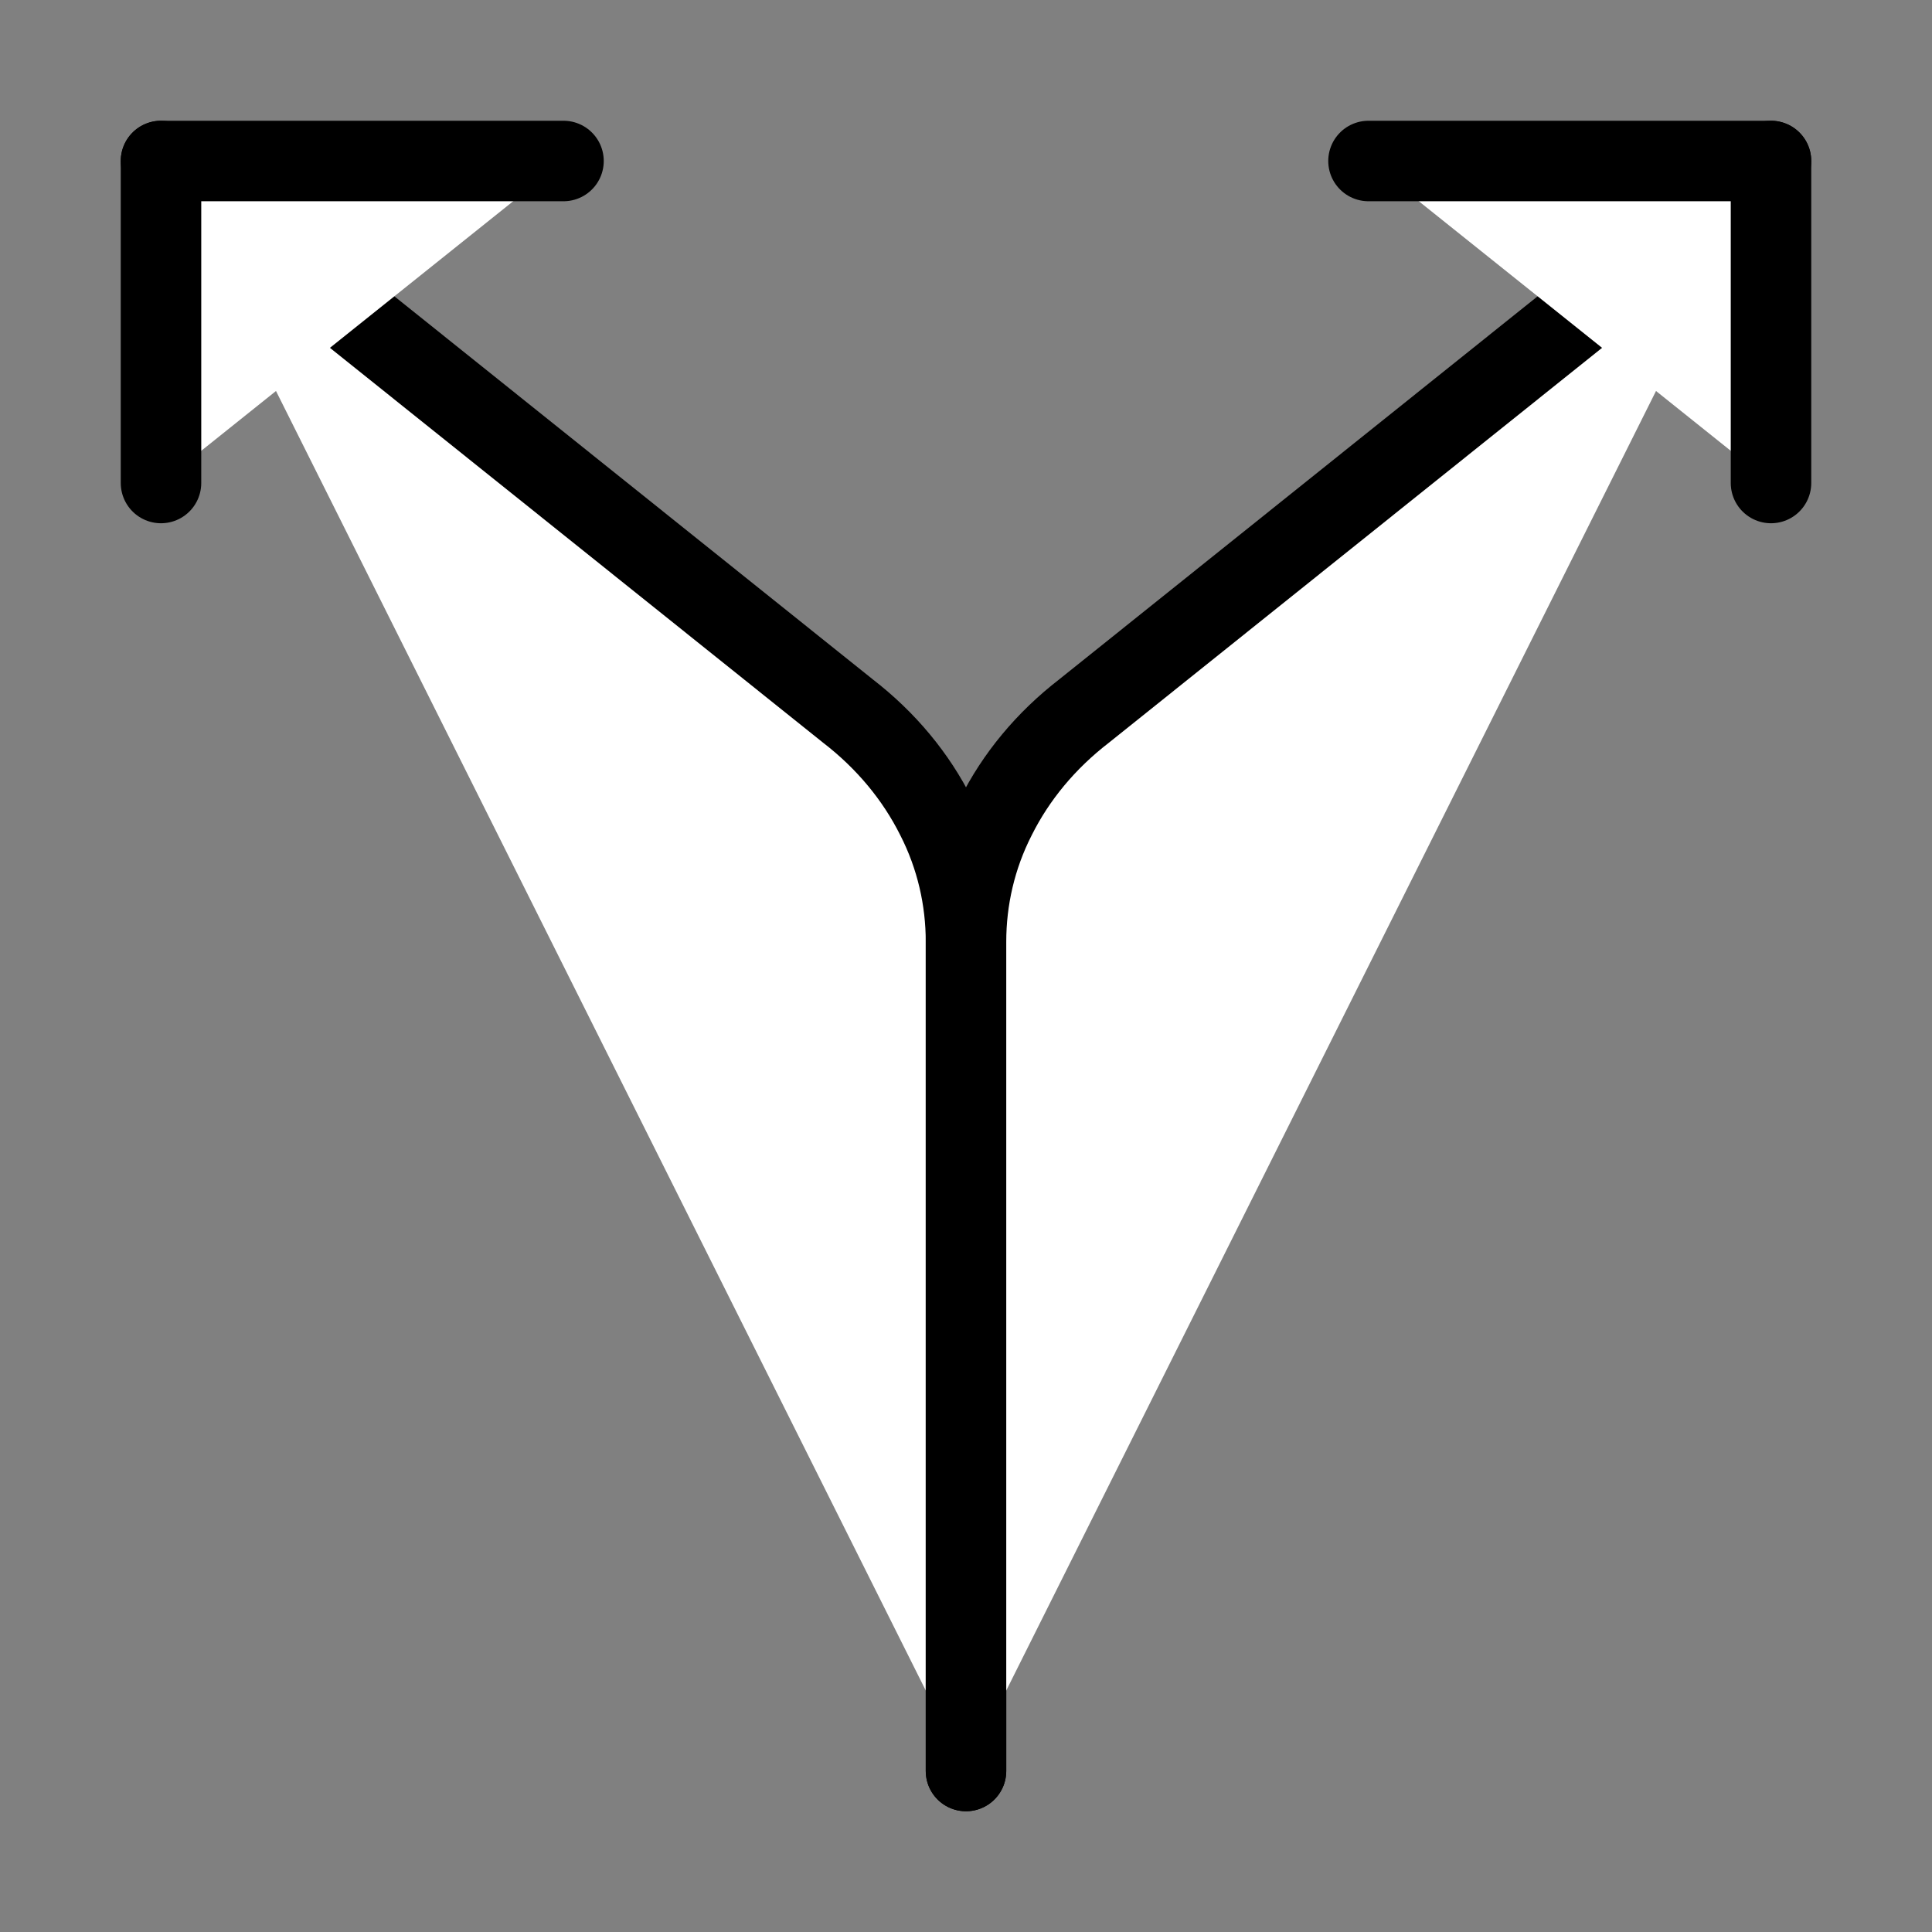
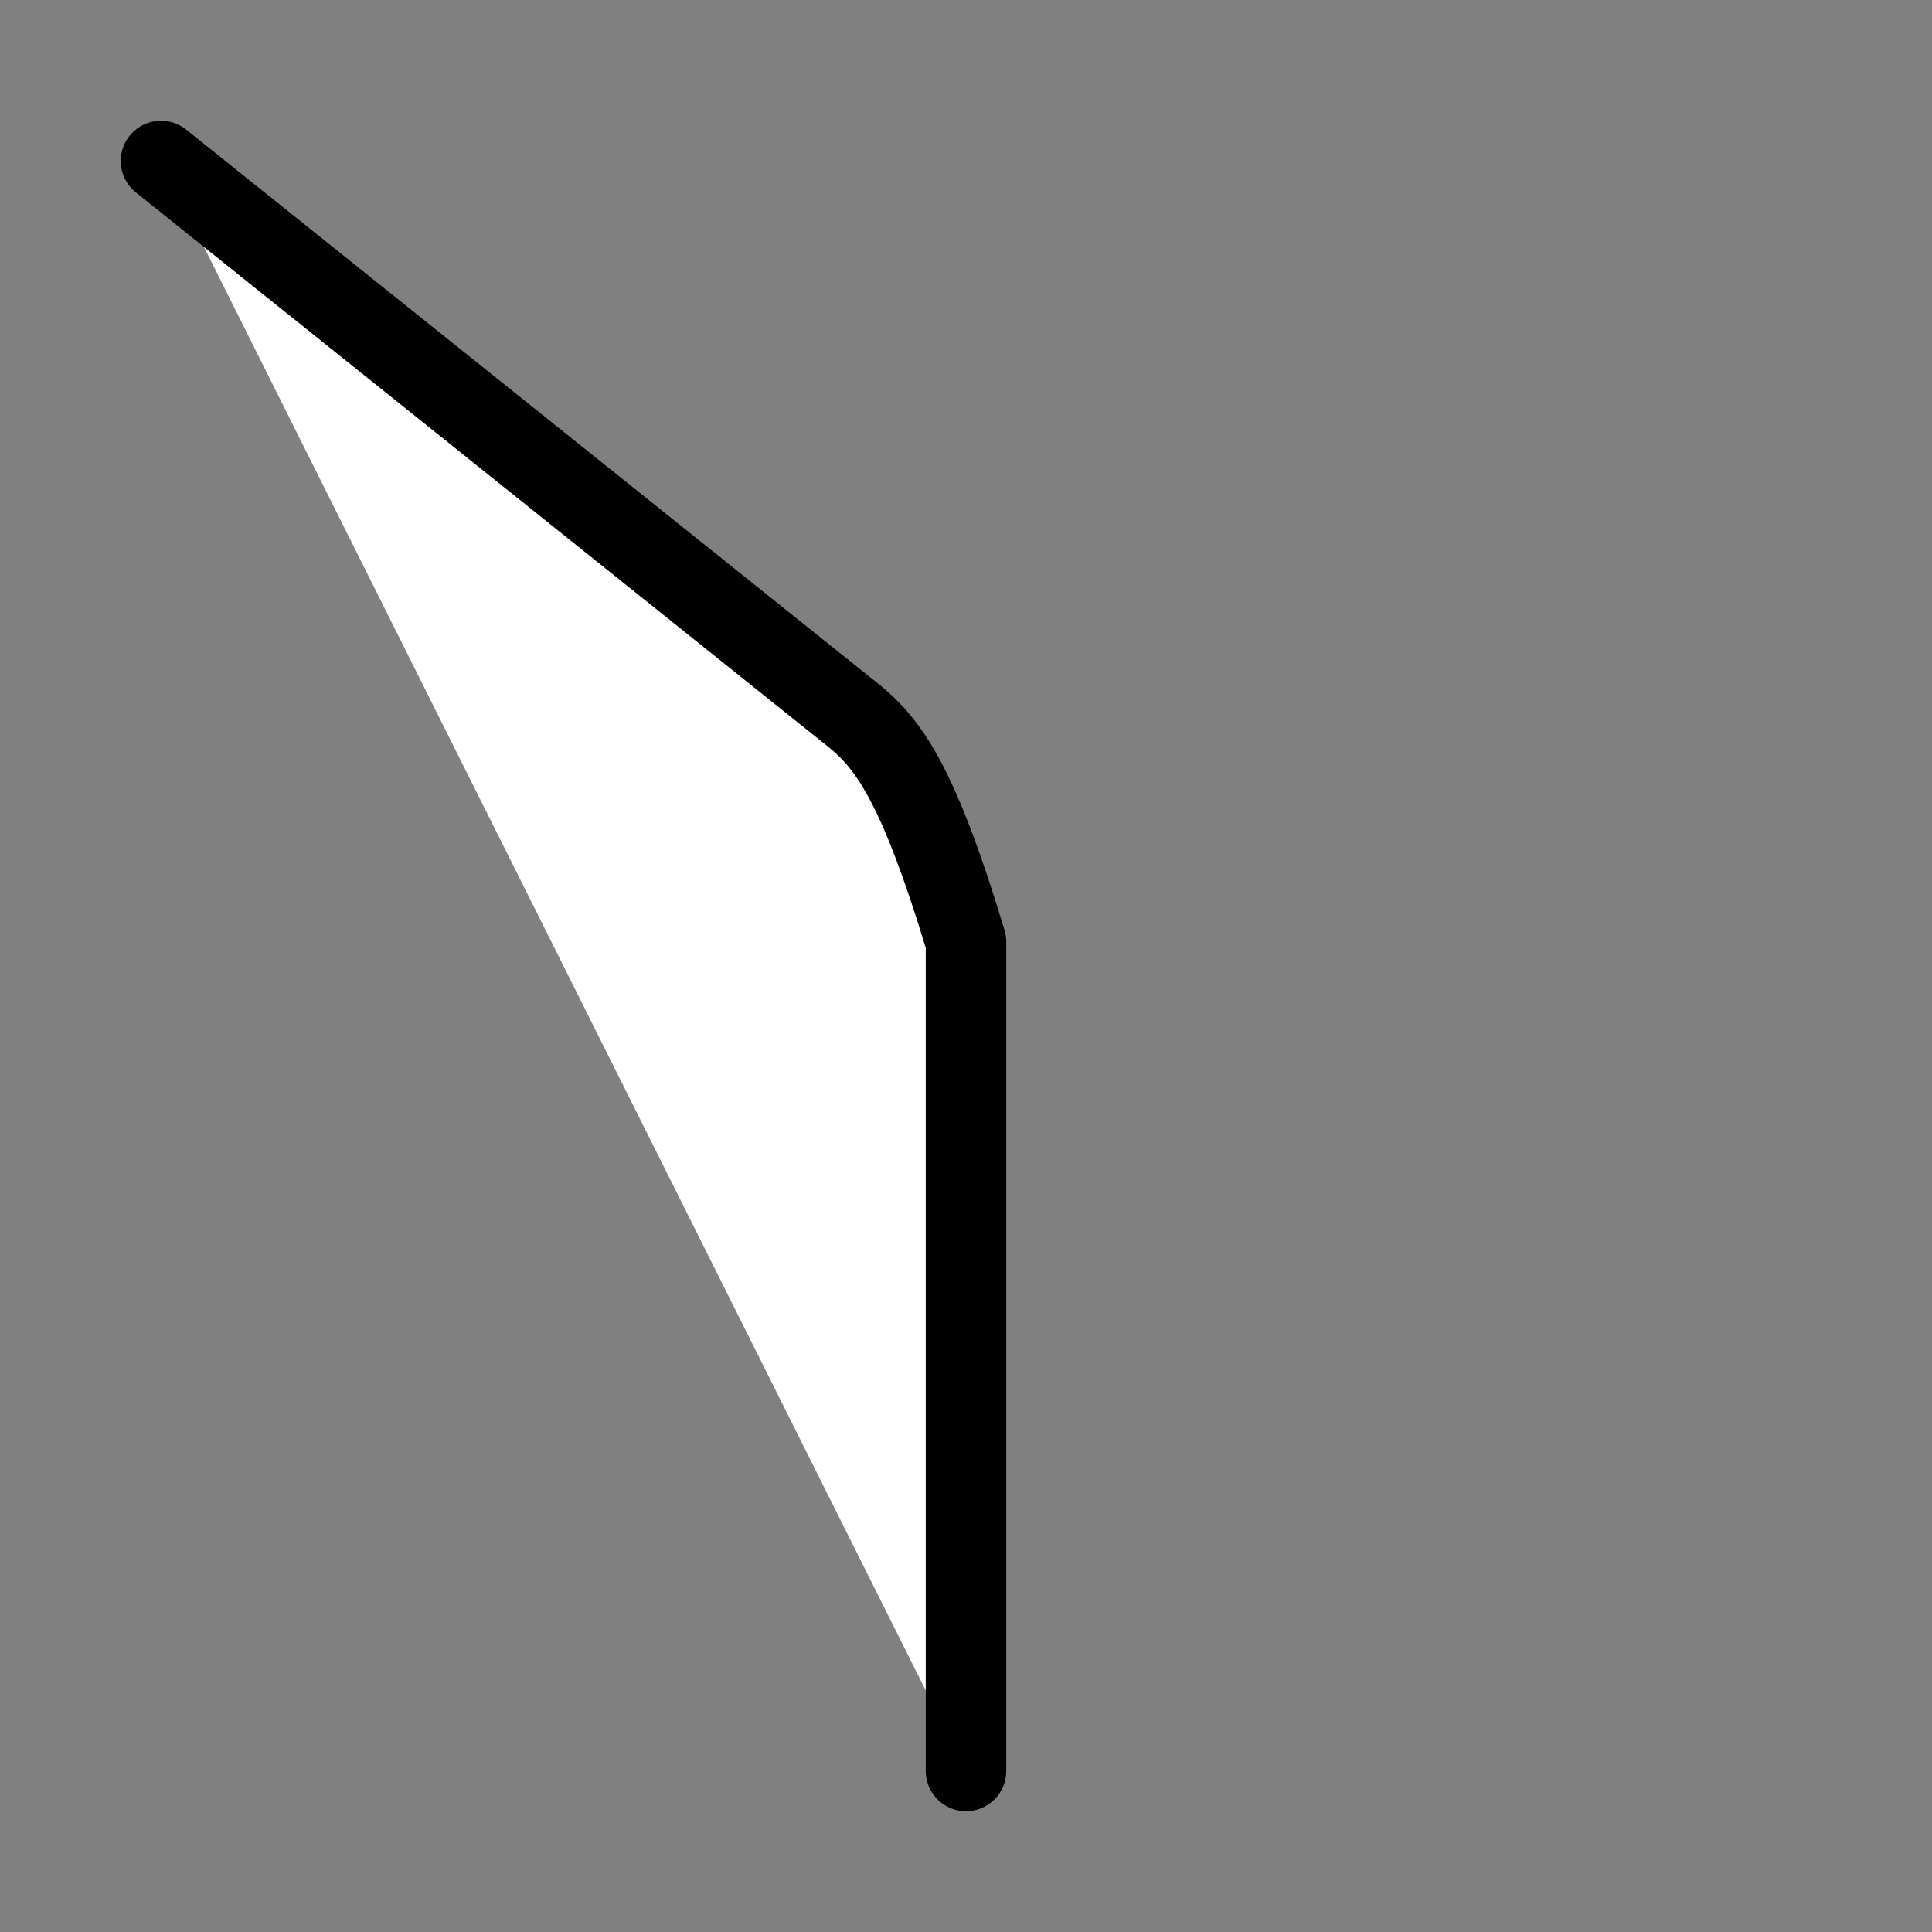
<svg xmlns="http://www.w3.org/2000/svg" width="24" height="24" viewBox="0 0 24 24" fill="#fff" stroke="currentColor" stroke-width="1" stroke-linecap="round" stroke-linejoin="round" class="lucide lucide-icon">
  <rect x="0" y="0" width="24" height="24" fill="#808080" stroke="none" />
  <style>
        @media screen and (prefers-color-scheme: light) {
          svg { fill: transparent !important; }
        }
        @media screen and (prefers-color-scheme: dark) {
          svg { stroke: #fff; fill: transparent !important; }
        }
      </style>
-   <path d="M12 22V11.7C12 11.17 11.88 10.64 11.63 10.15C11.38 9.65 11.01 9.2 10.53 8.83L2 2" />
-   <path d="M12 22V11.7C12 11.17 12.12 10.64 12.37 10.15C12.62 9.65 12.99 9.2 13.47 8.83L22 2" />
-   <path d="M2 6V2H7" />
-   <path d="M22 6V2H17" />
+   <path d="M12 22V11.7C11.38 9.65 11.01 9.2 10.53 8.83L2 2" />
</svg>